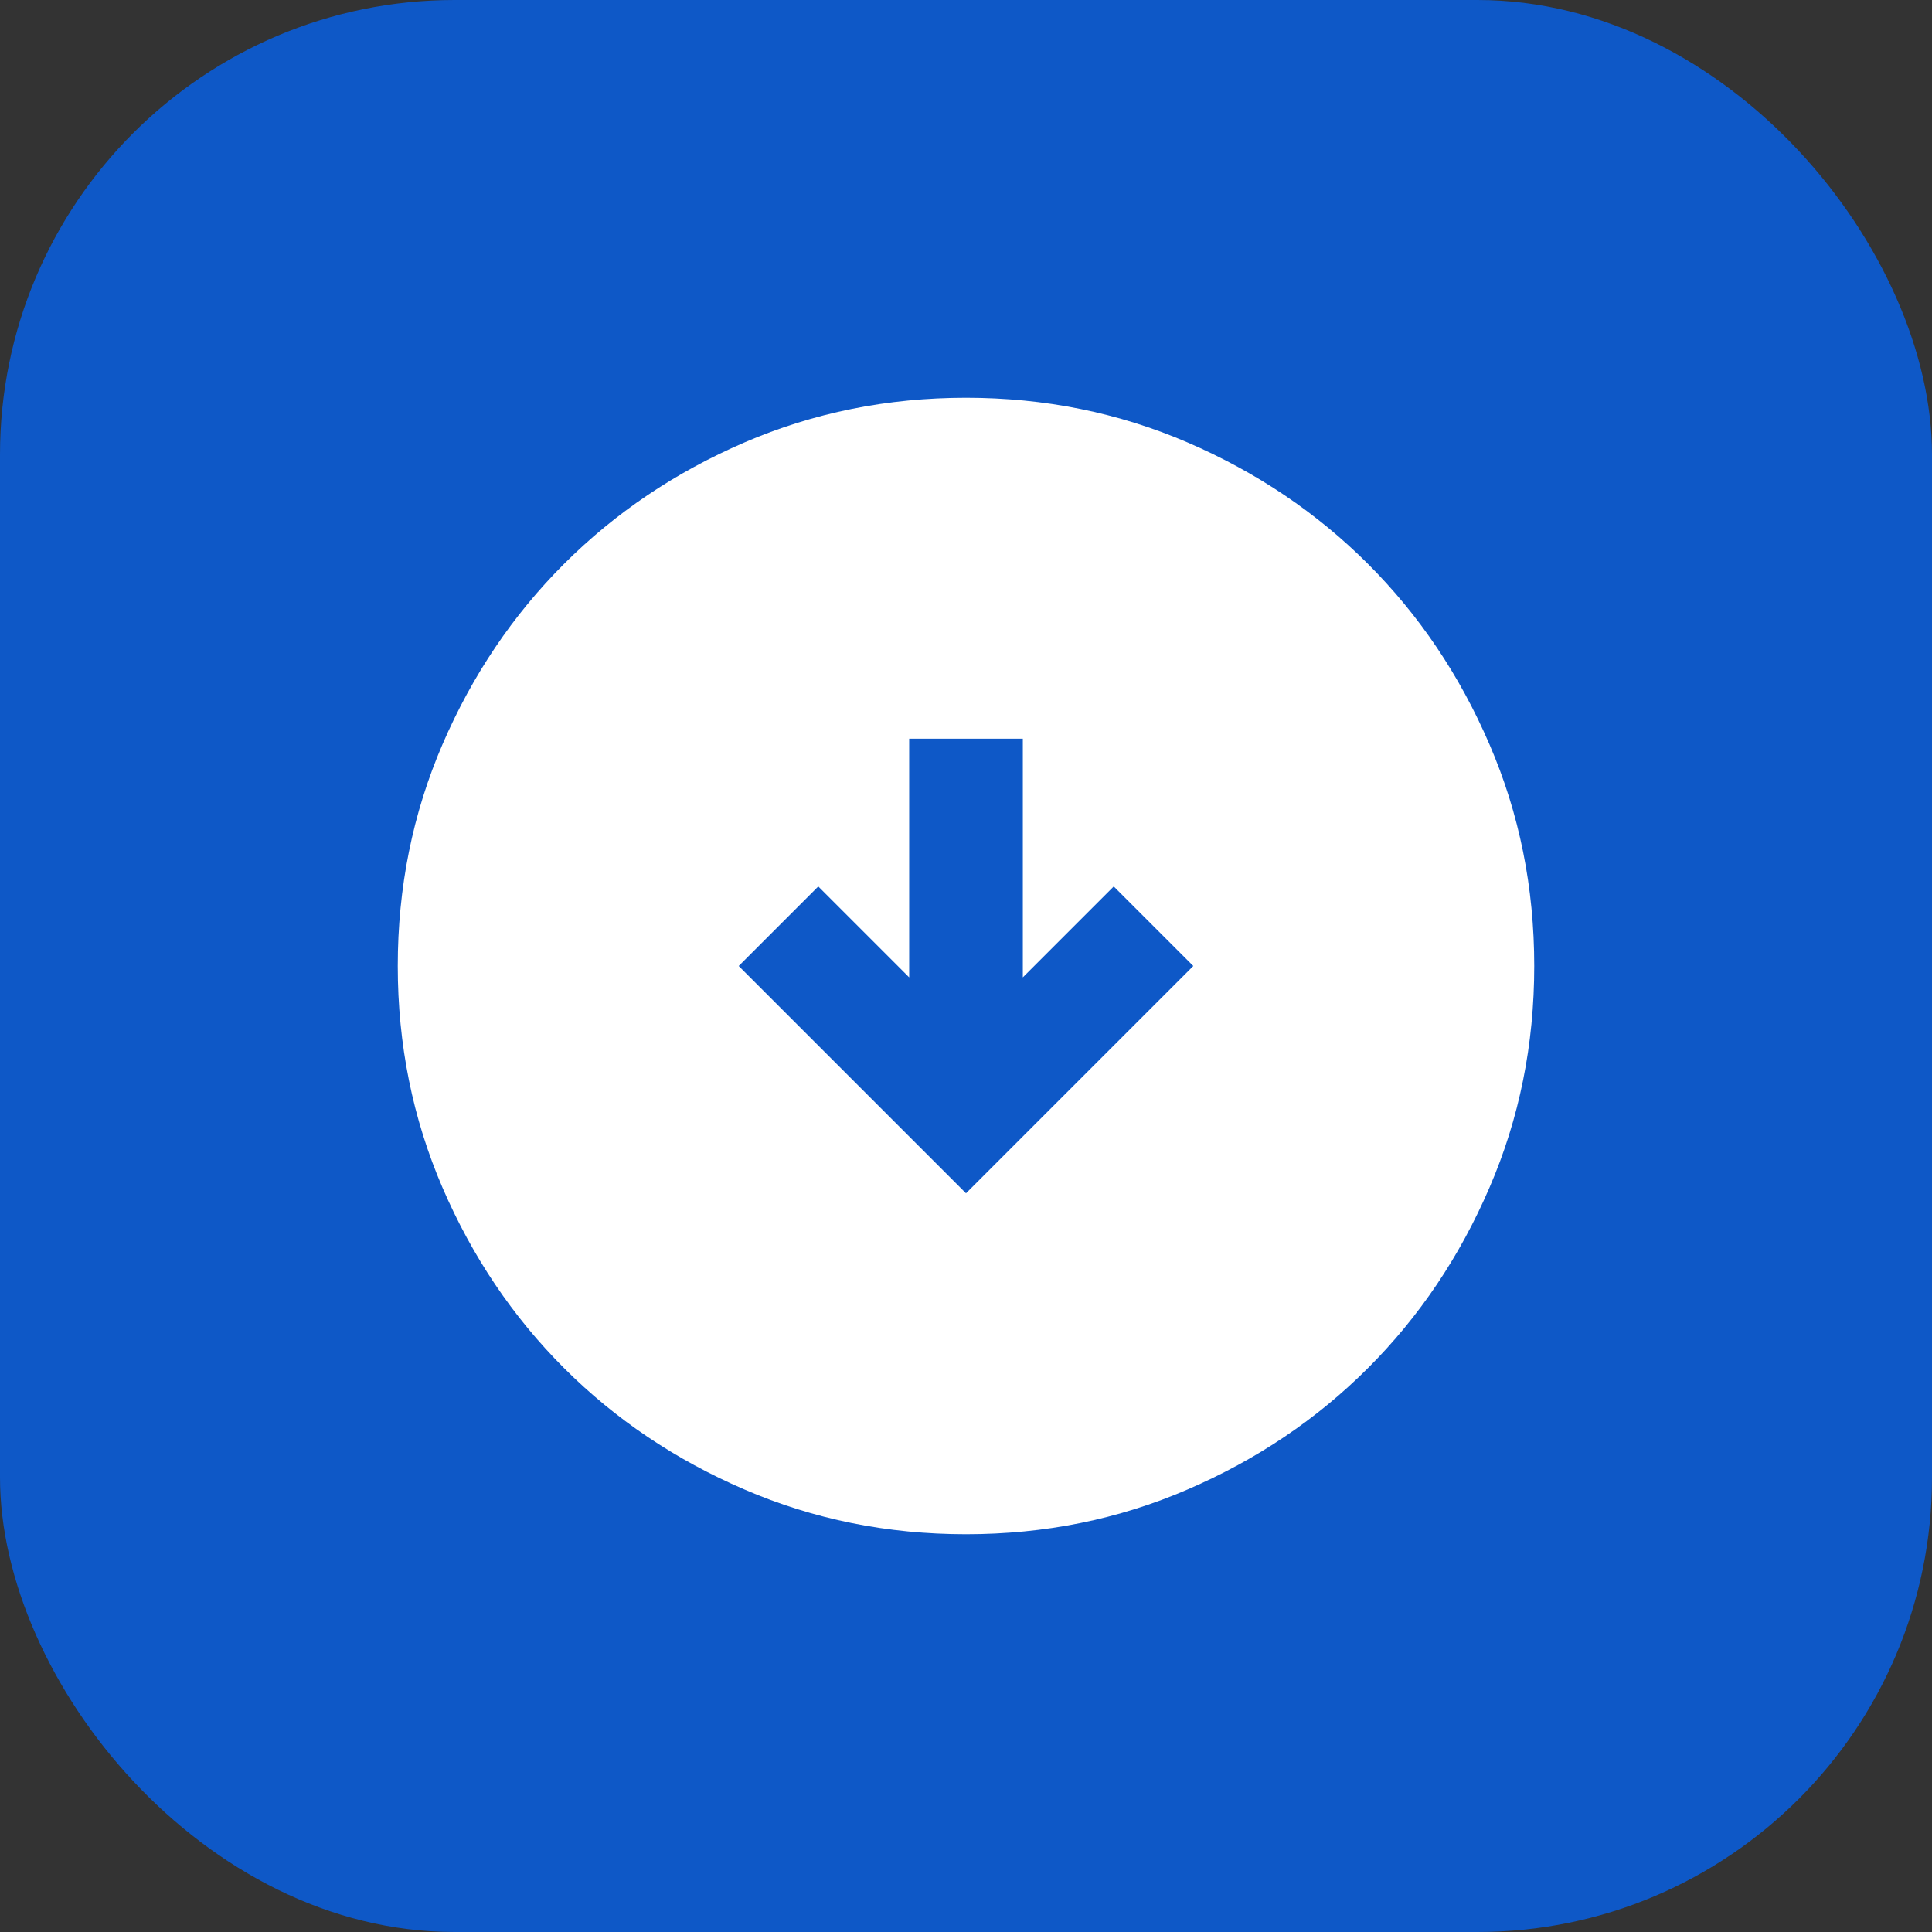
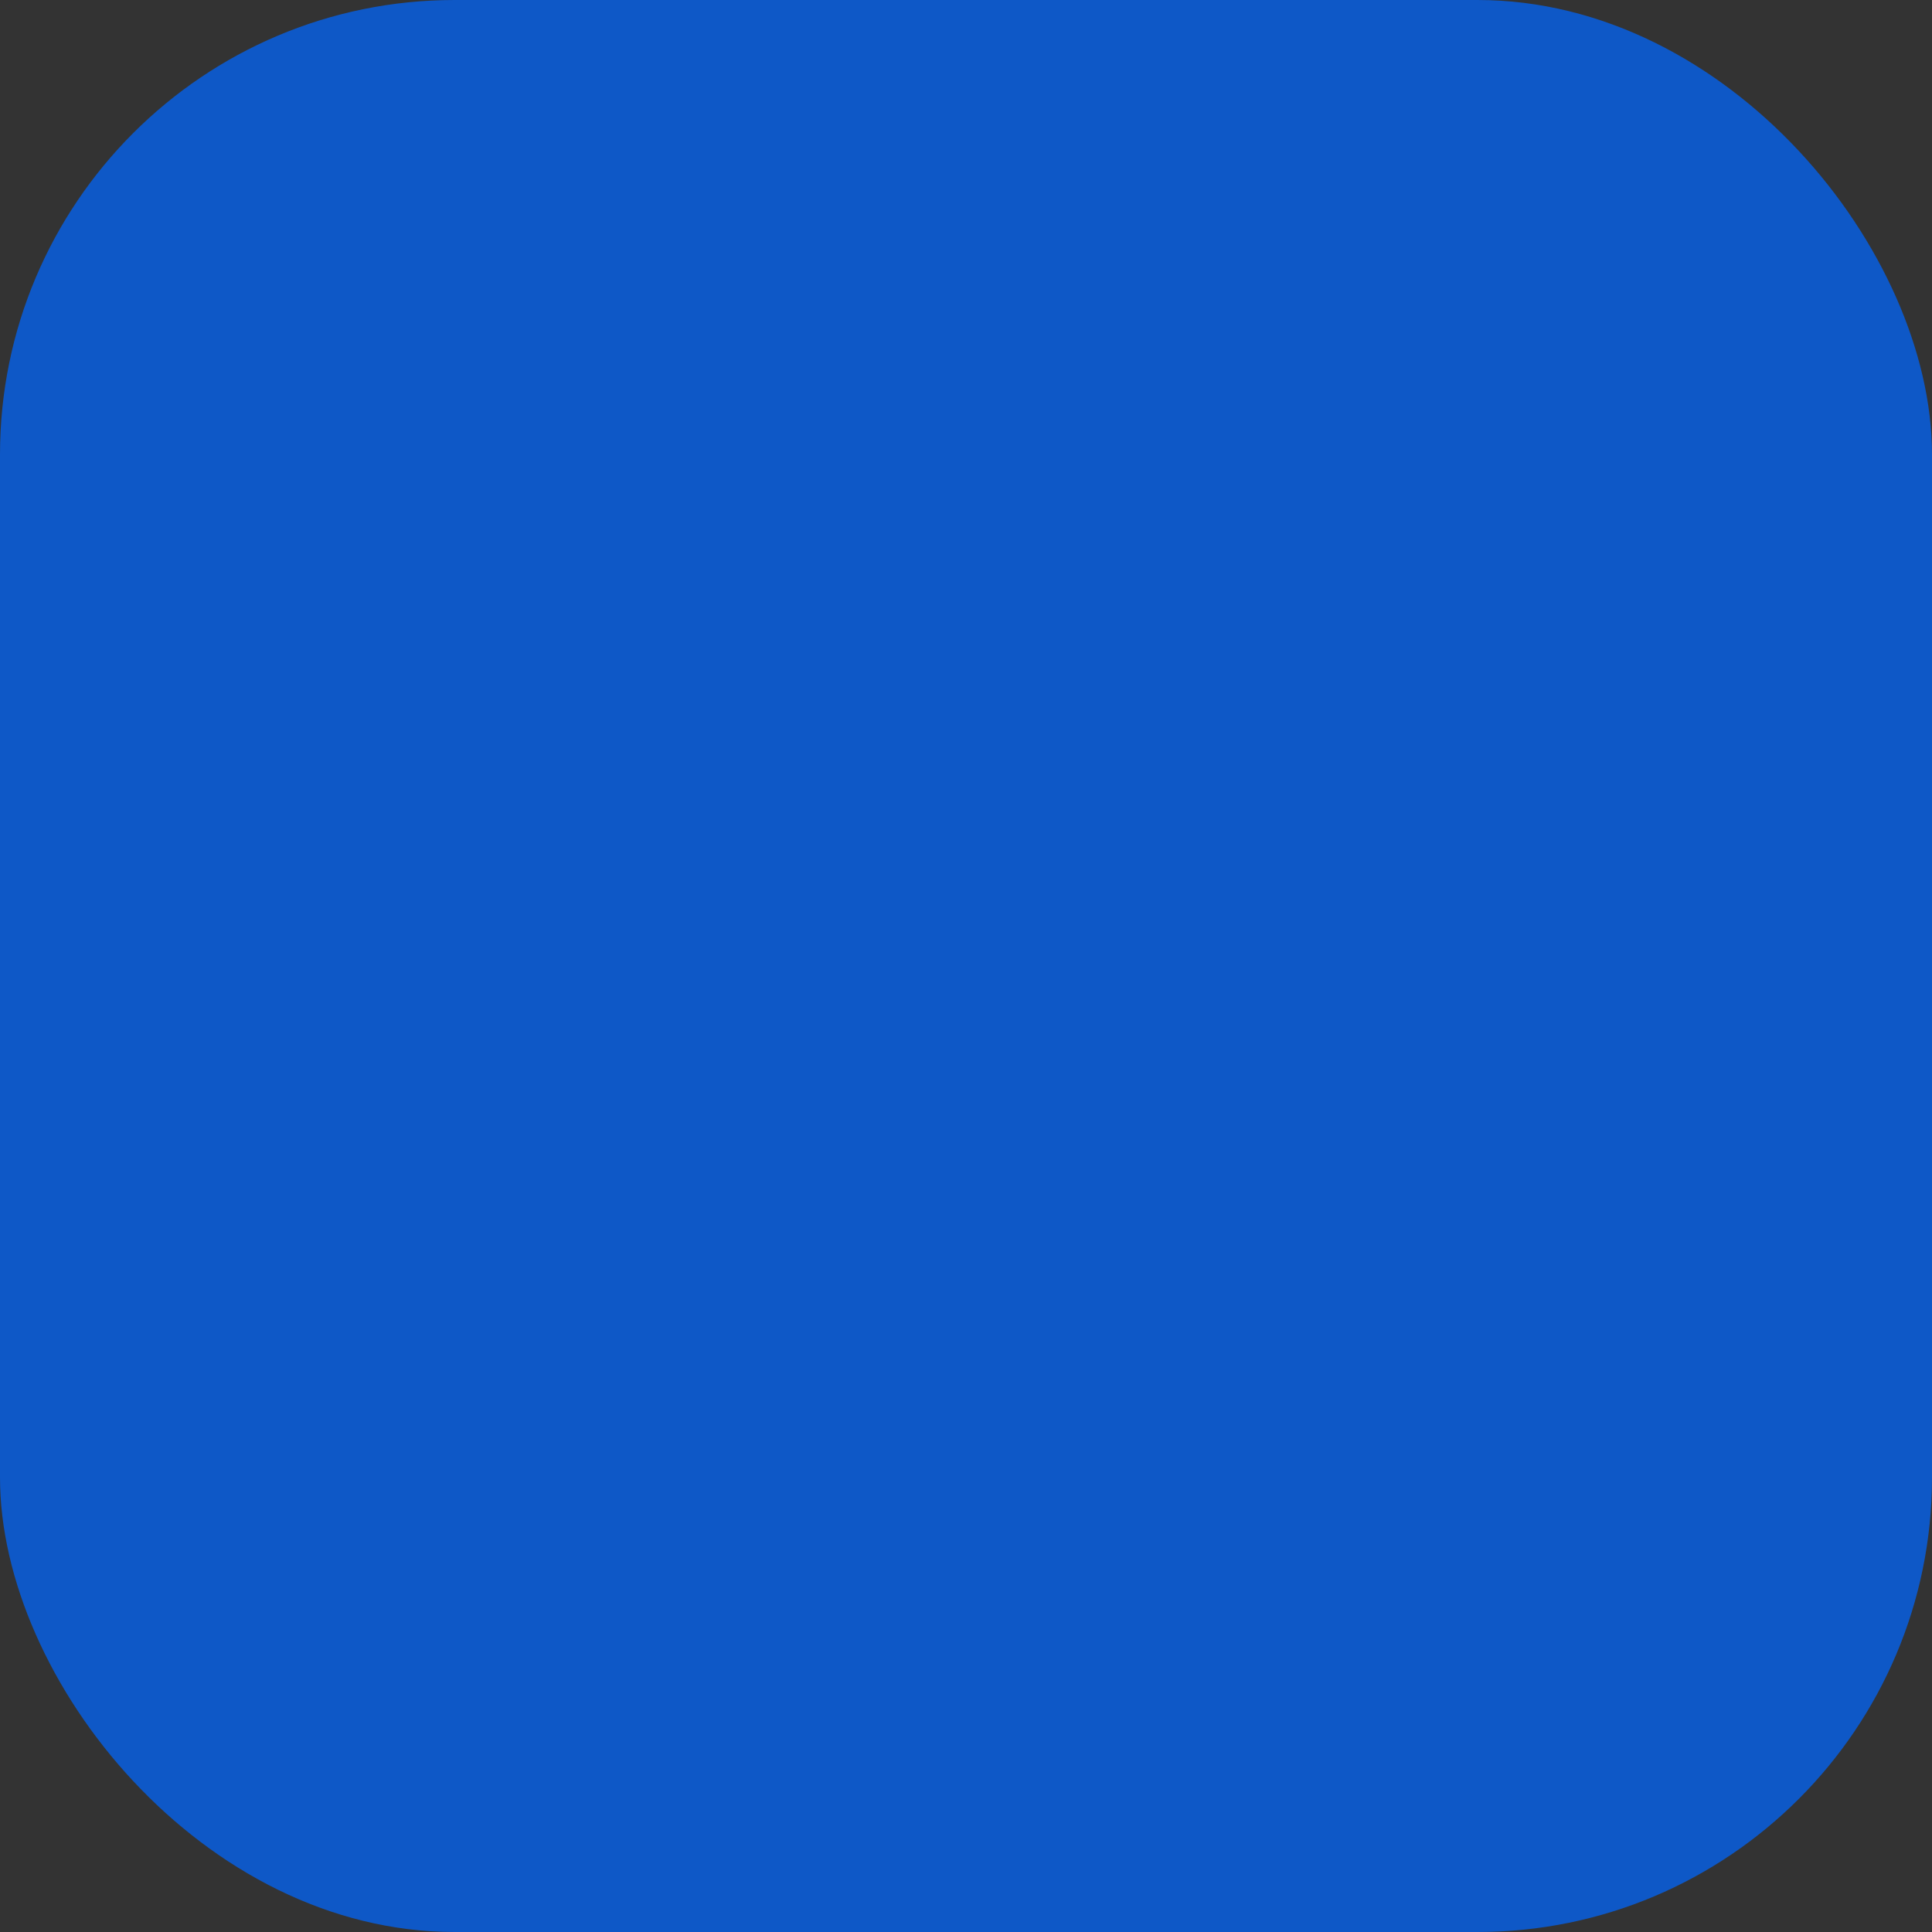
<svg xmlns="http://www.w3.org/2000/svg" width="34" height="34" viewBox="0 0 34 34" fill="none">
  <rect x="0" y="0" width="34" height="34" fill="#333333" stroke="none" />
  <rect width="34" height="34" rx="8" fill="#0E58C7" />
-   <path d="M13 17L17 21L21 17L19.6 15.6L18 17.2V13H16V17.2L14.4 15.6L13 17ZM7 17C7 15.617 7.263 14.317 7.787 13.1C8.312 11.883 9.025 10.825 9.925 9.925C10.825 9.025 11.883 8.312 13.1 7.787C14.317 7.263 15.617 7 17 7C18.383 7 19.683 7.263 20.9 7.787C22.117 8.312 23.175 9.025 24.075 9.925C24.975 10.825 25.688 11.883 26.212 13.1C26.738 14.317 27 15.617 27 17C27 18.383 26.738 19.683 26.212 20.9C25.688 22.117 24.975 23.175 24.075 24.075C23.175 24.975 22.117 25.688 20.9 26.212C19.683 26.738 18.383 27 17 27C15.617 27 14.317 26.738 13.1 26.212C11.883 25.688 10.825 24.975 9.925 24.075C9.025 23.175 8.312 22.117 7.787 20.9C7.263 19.683 7 18.383 7 17Z" fill="white" />
</svg>